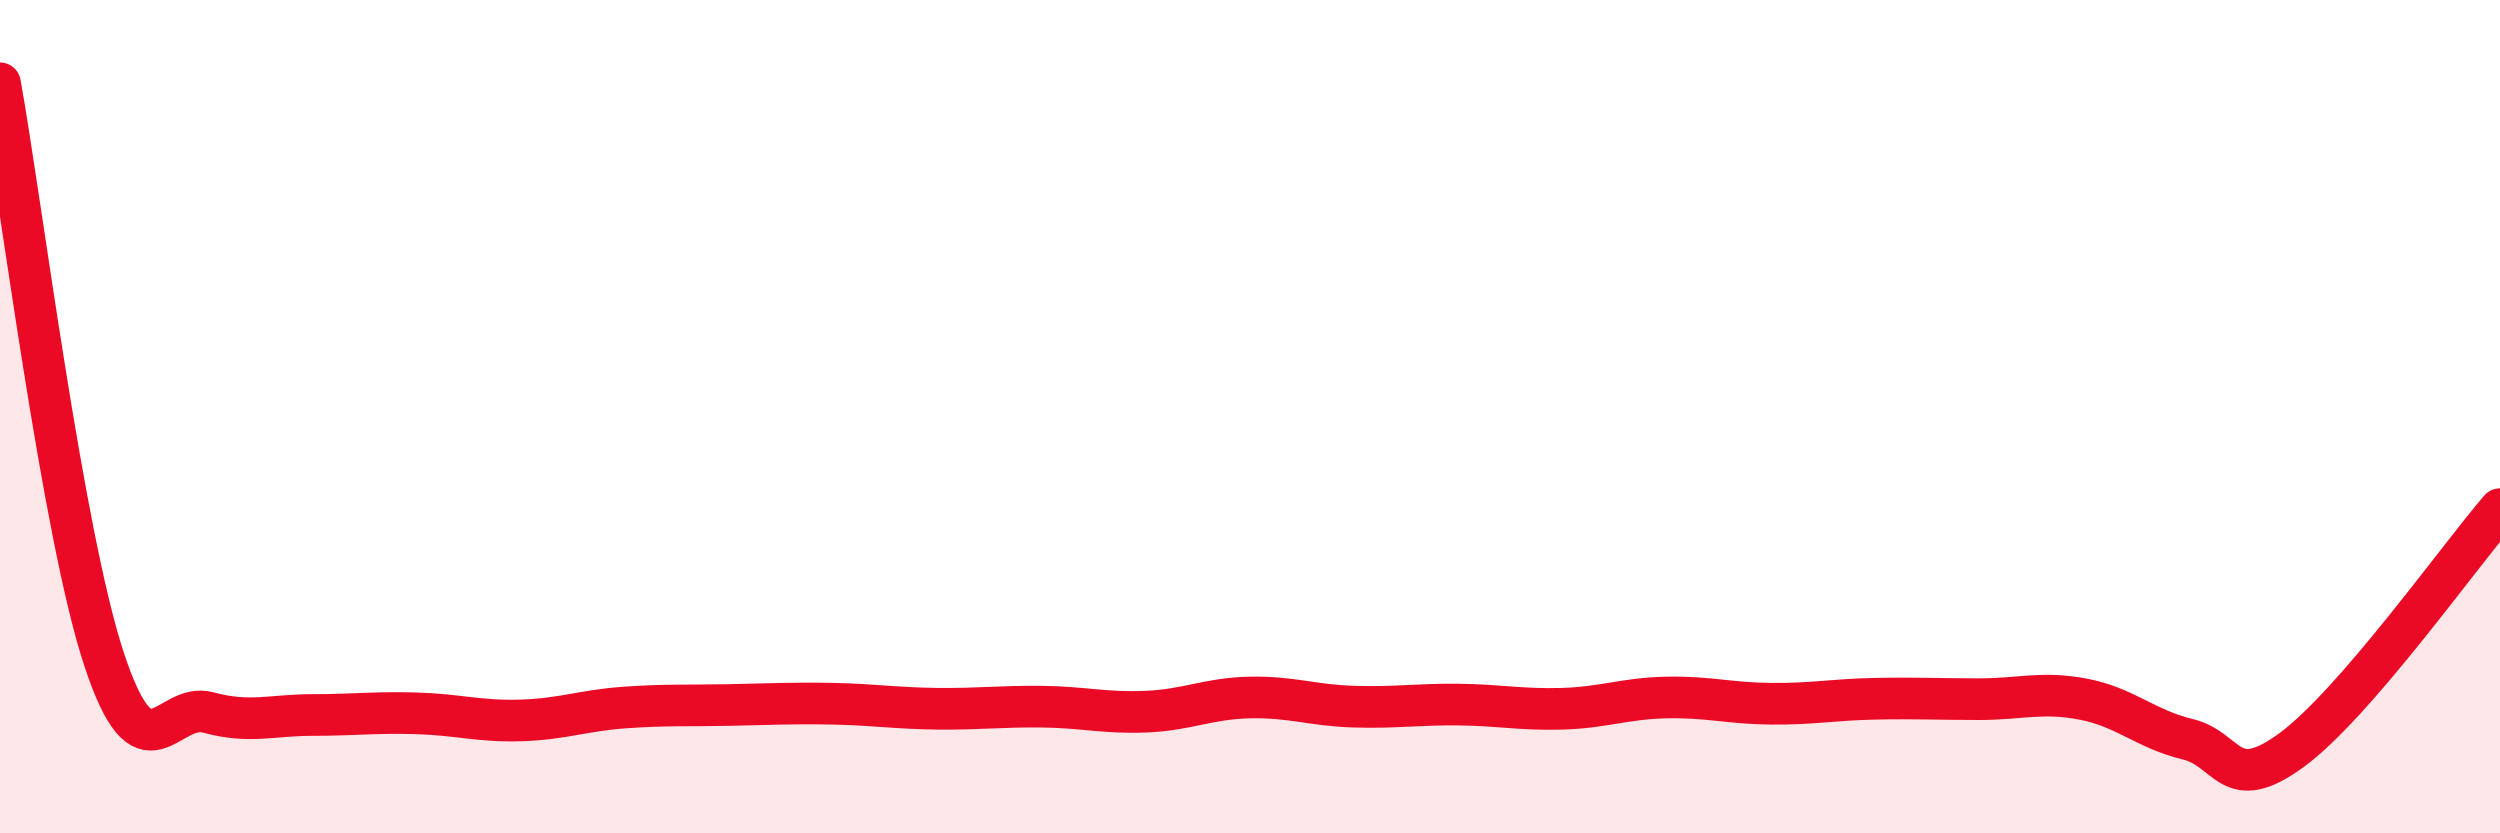
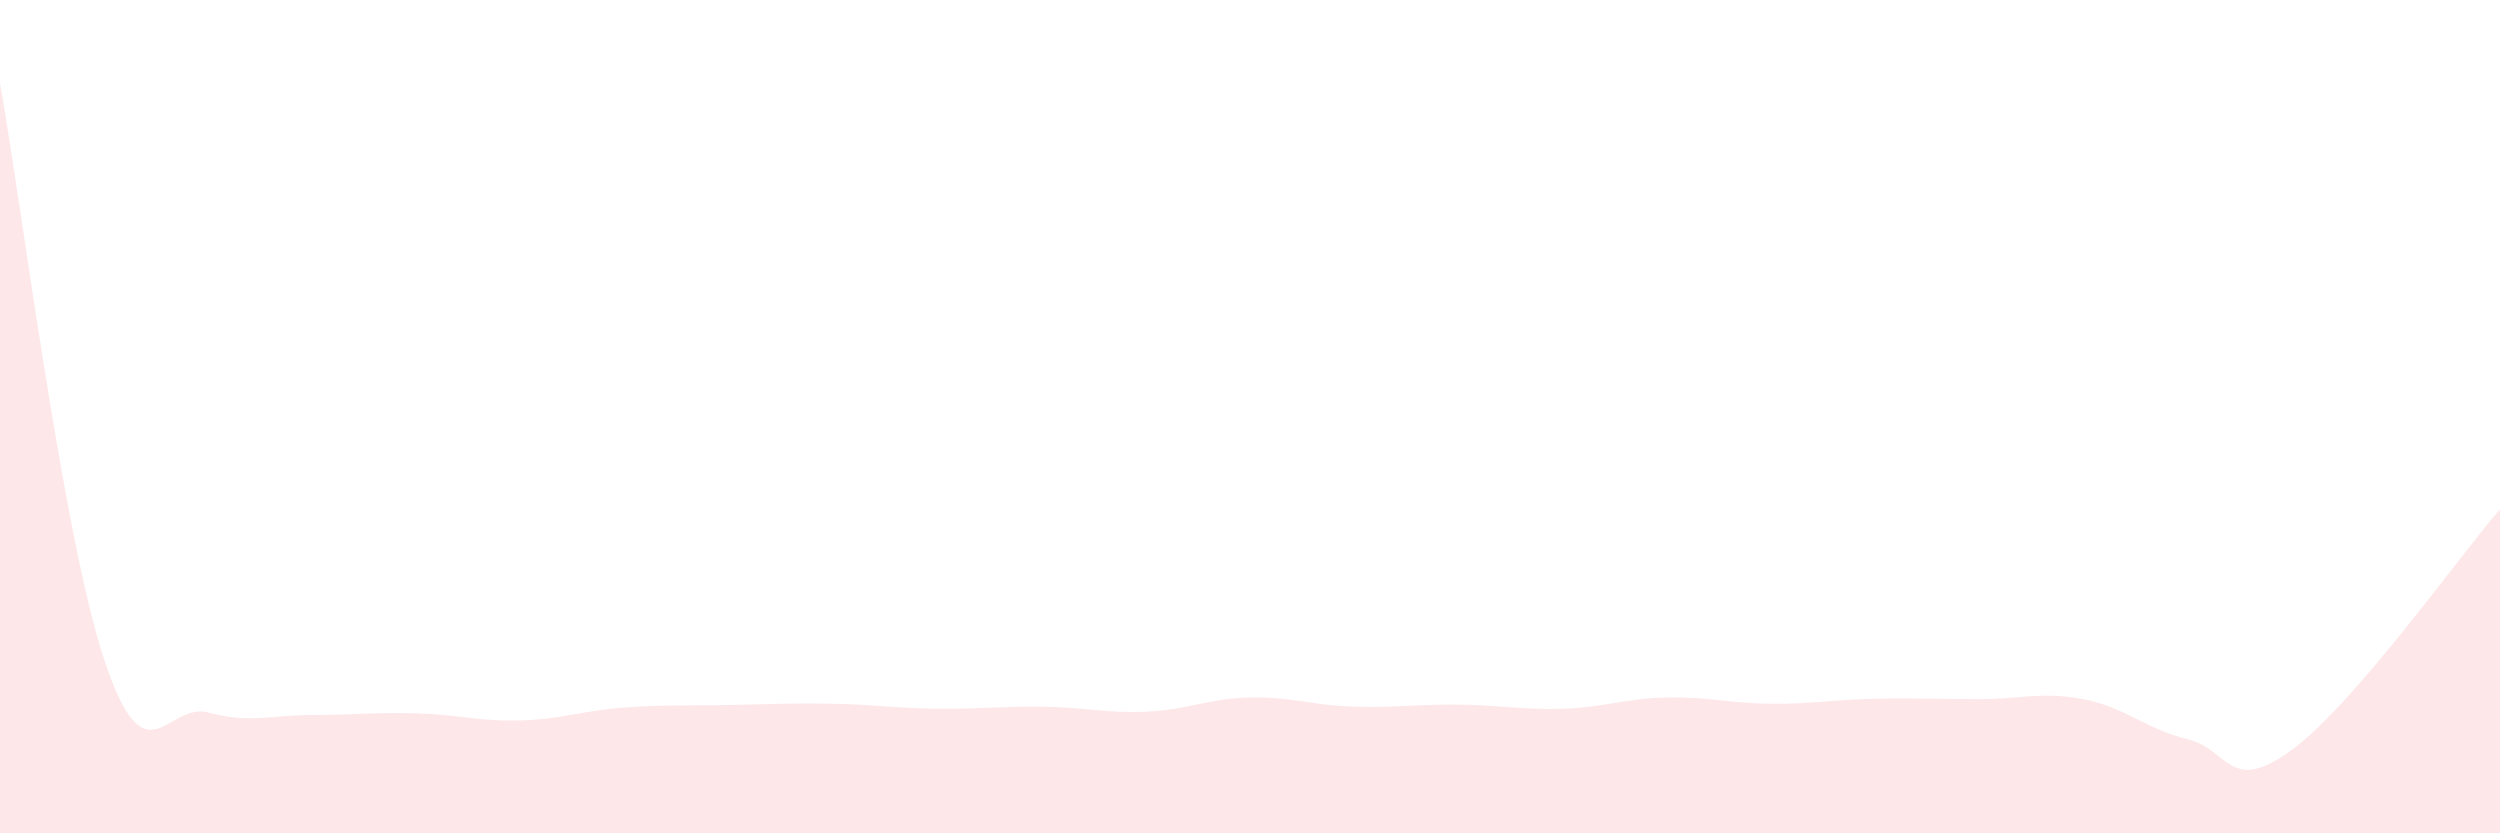
<svg xmlns="http://www.w3.org/2000/svg" width="60" height="20" viewBox="0 0 60 20">
  <path d="M 0,2 C 0.5,4.77 1.5,12.81 2.5,15.83 C 3.5,18.85 4,16.83 5,17.1 C 6,17.37 6.5,17.16 7.5,17.16 C 8.5,17.16 9,17.09 10,17.12 C 11,17.15 11.5,17.32 12.5,17.29 C 13.5,17.26 14,17.05 15,16.98 C 16,16.91 16.5,16.94 17.5,16.92 C 18.5,16.9 19,16.87 20,16.89 C 21,16.91 21.5,17 22.5,17.01 C 23.5,17.02 24,16.95 25,16.96 C 26,16.97 26.5,17.12 27.5,17.08 C 28.5,17.04 29,16.76 30,16.74 C 31,16.72 31.5,16.93 32.5,16.96 C 33.5,16.99 34,16.9 35,16.91 C 36,16.92 36.5,17.04 37.5,17.01 C 38.5,16.98 39,16.76 40,16.74 C 41,16.72 41.5,16.88 42.5,16.89 C 43.5,16.9 44,16.79 45,16.77 C 46,16.75 46.5,16.78 47.5,16.78 C 48.5,16.78 49,16.59 50,16.78 C 51,16.97 51.5,17.5 52.5,17.74 C 53.5,17.98 53.5,19.1 55,18 C 56.5,16.9 59,13.38 60,12.22L60 20L0 20Z" fill="#EB0A25" opacity="0.1" stroke-linecap="round" stroke-linejoin="round" />
-   <path d="M 0,2 C 0.5,4.77 1.5,12.81 2.5,15.83 C 3.5,18.85 4,16.83 5,17.1 C 6,17.37 6.5,17.16 7.5,17.16 C 8.5,17.16 9,17.09 10,17.12 C 11,17.15 11.5,17.32 12.5,17.29 C 13.5,17.26 14,17.05 15,16.98 C 16,16.91 16.5,16.94 17.5,16.92 C 18.5,16.9 19,16.87 20,16.89 C 21,16.91 21.5,17 22.5,17.01 C 23.5,17.02 24,16.95 25,16.96 C 26,16.97 26.5,17.12 27.5,17.08 C 28.5,17.04 29,16.76 30,16.74 C 31,16.72 31.5,16.93 32.5,16.96 C 33.5,16.99 34,16.9 35,16.91 C 36,16.92 36.5,17.04 37.5,17.01 C 38.5,16.98 39,16.76 40,16.74 C 41,16.72 41.5,16.88 42.5,16.89 C 43.5,16.9 44,16.79 45,16.77 C 46,16.75 46.5,16.78 47.5,16.78 C 48.5,16.78 49,16.59 50,16.78 C 51,16.97 51.5,17.5 52.5,17.74 C 53.5,17.98 53.5,19.1 55,18 C 56.5,16.9 59,13.38 60,12.22" stroke="#EB0A25" stroke-width="1" fill="none" stroke-linecap="round" stroke-linejoin="round" />
</svg>